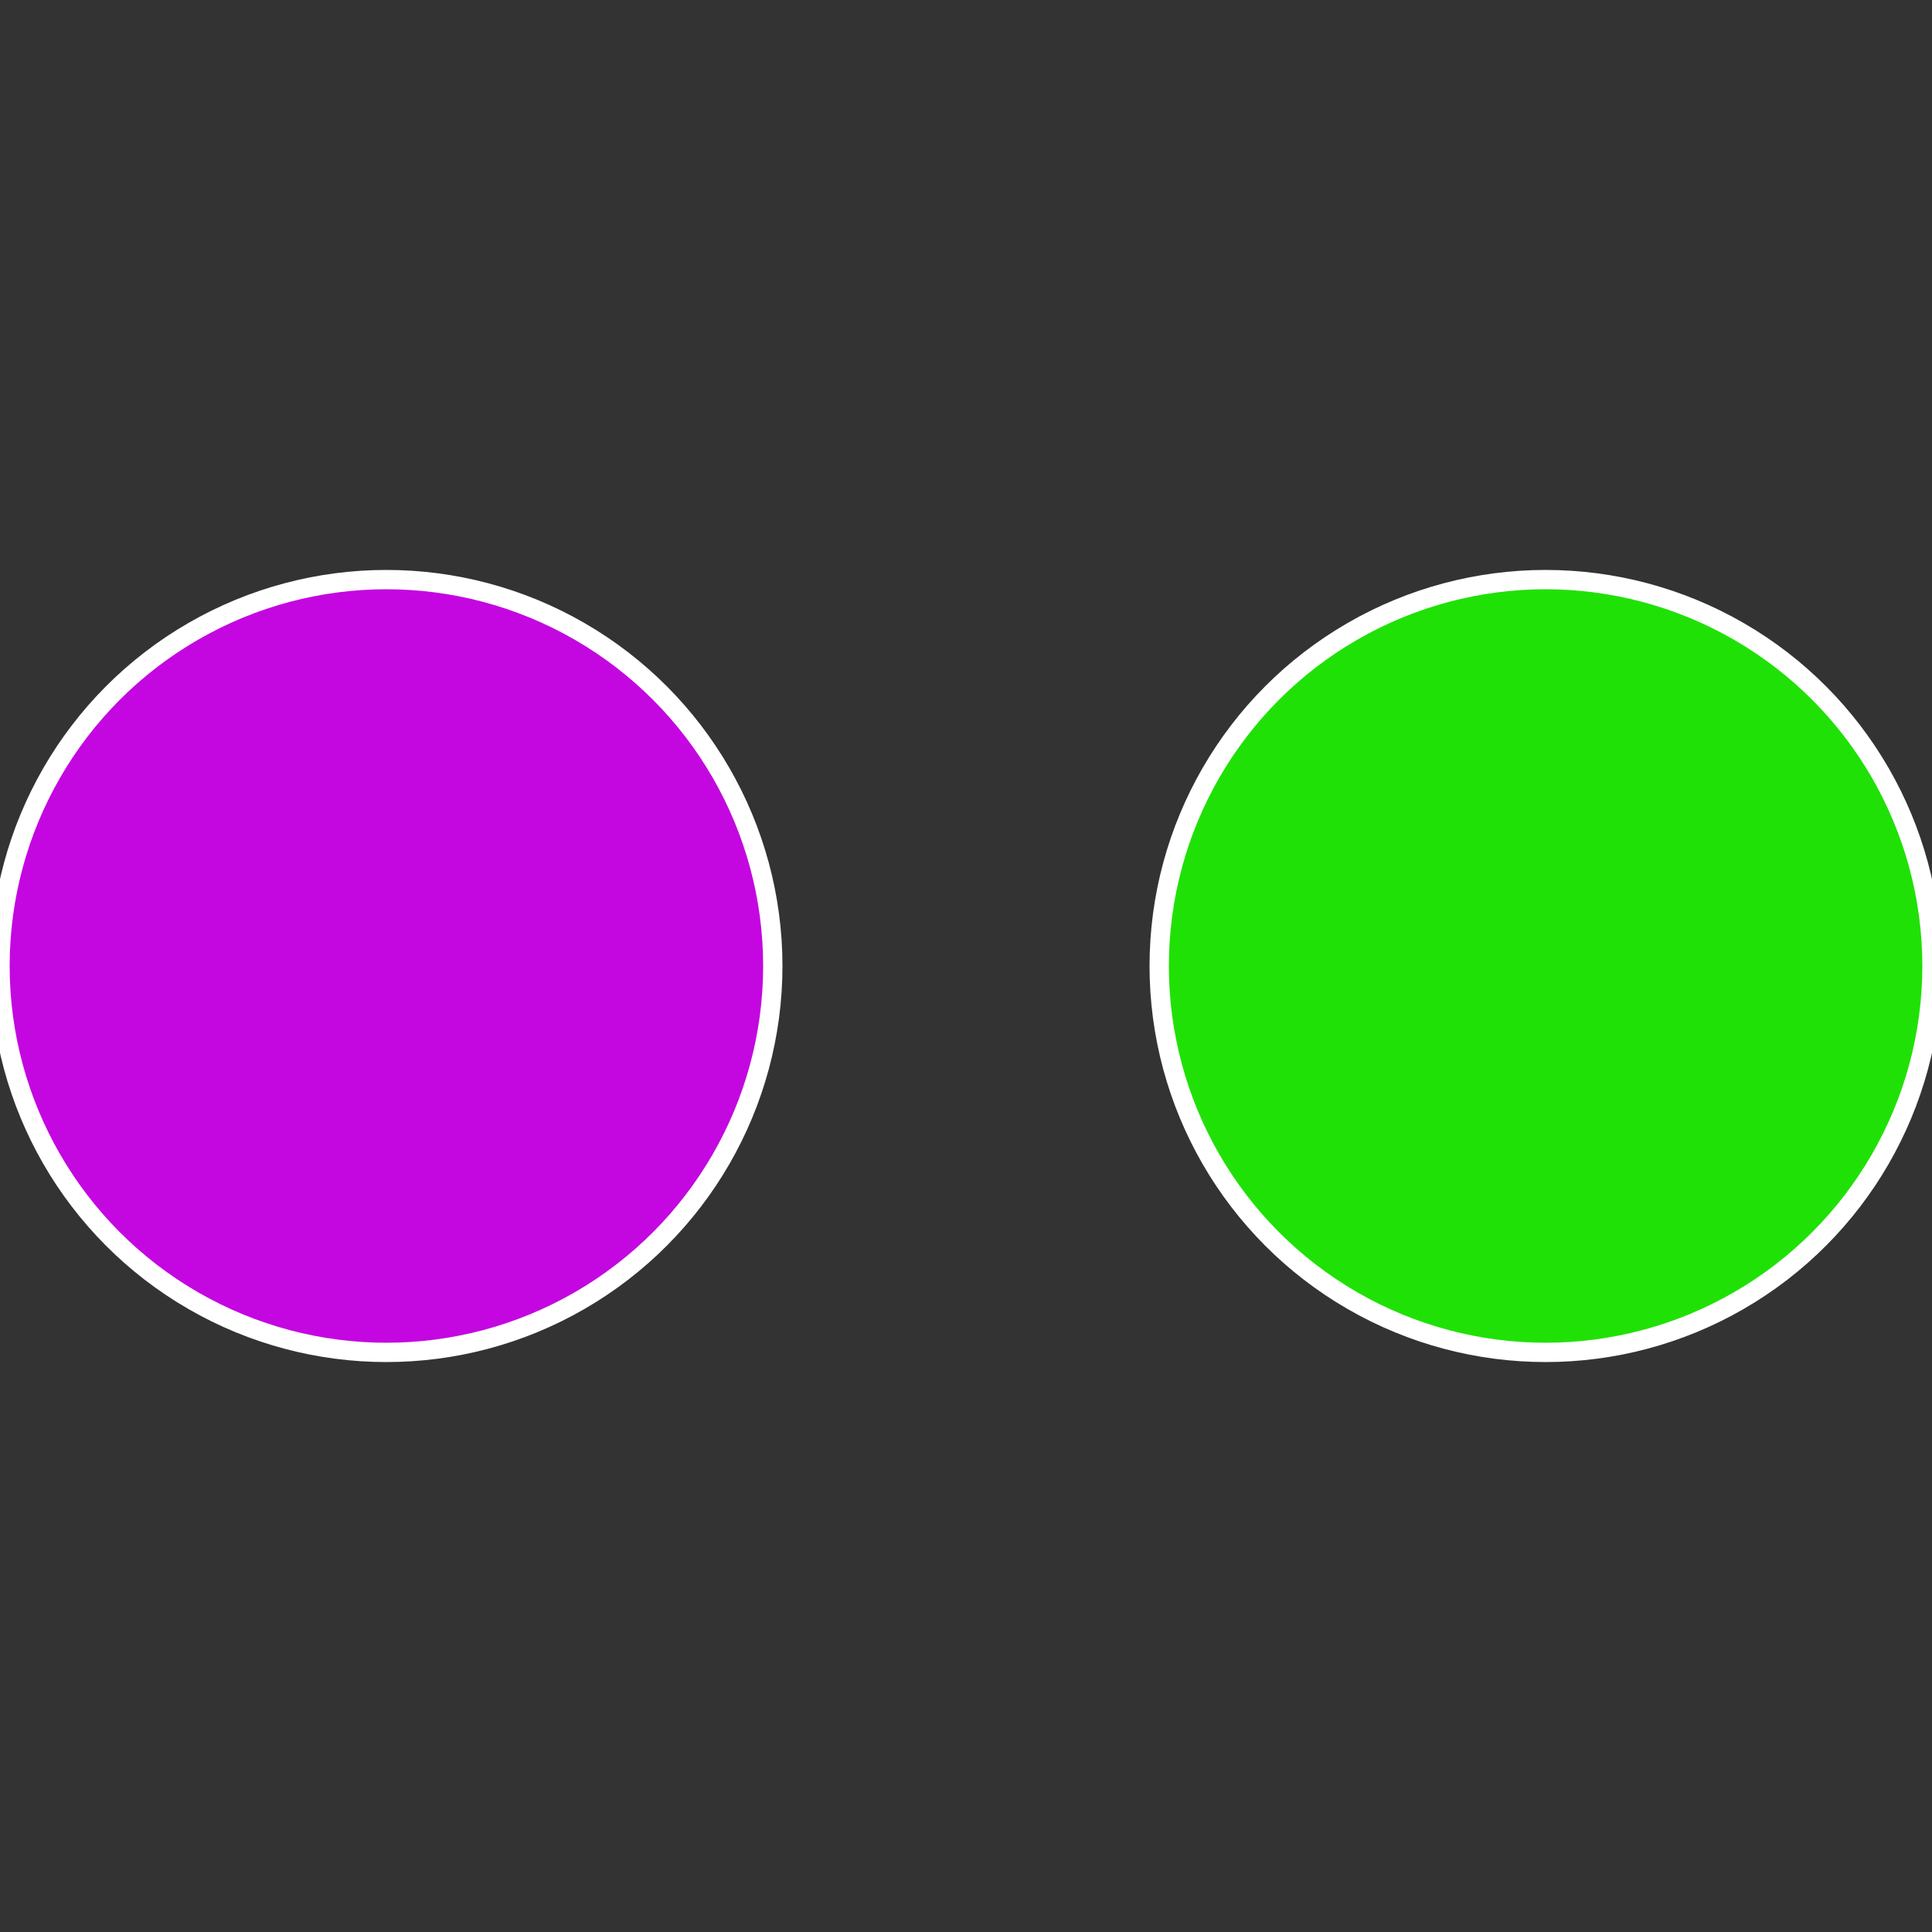
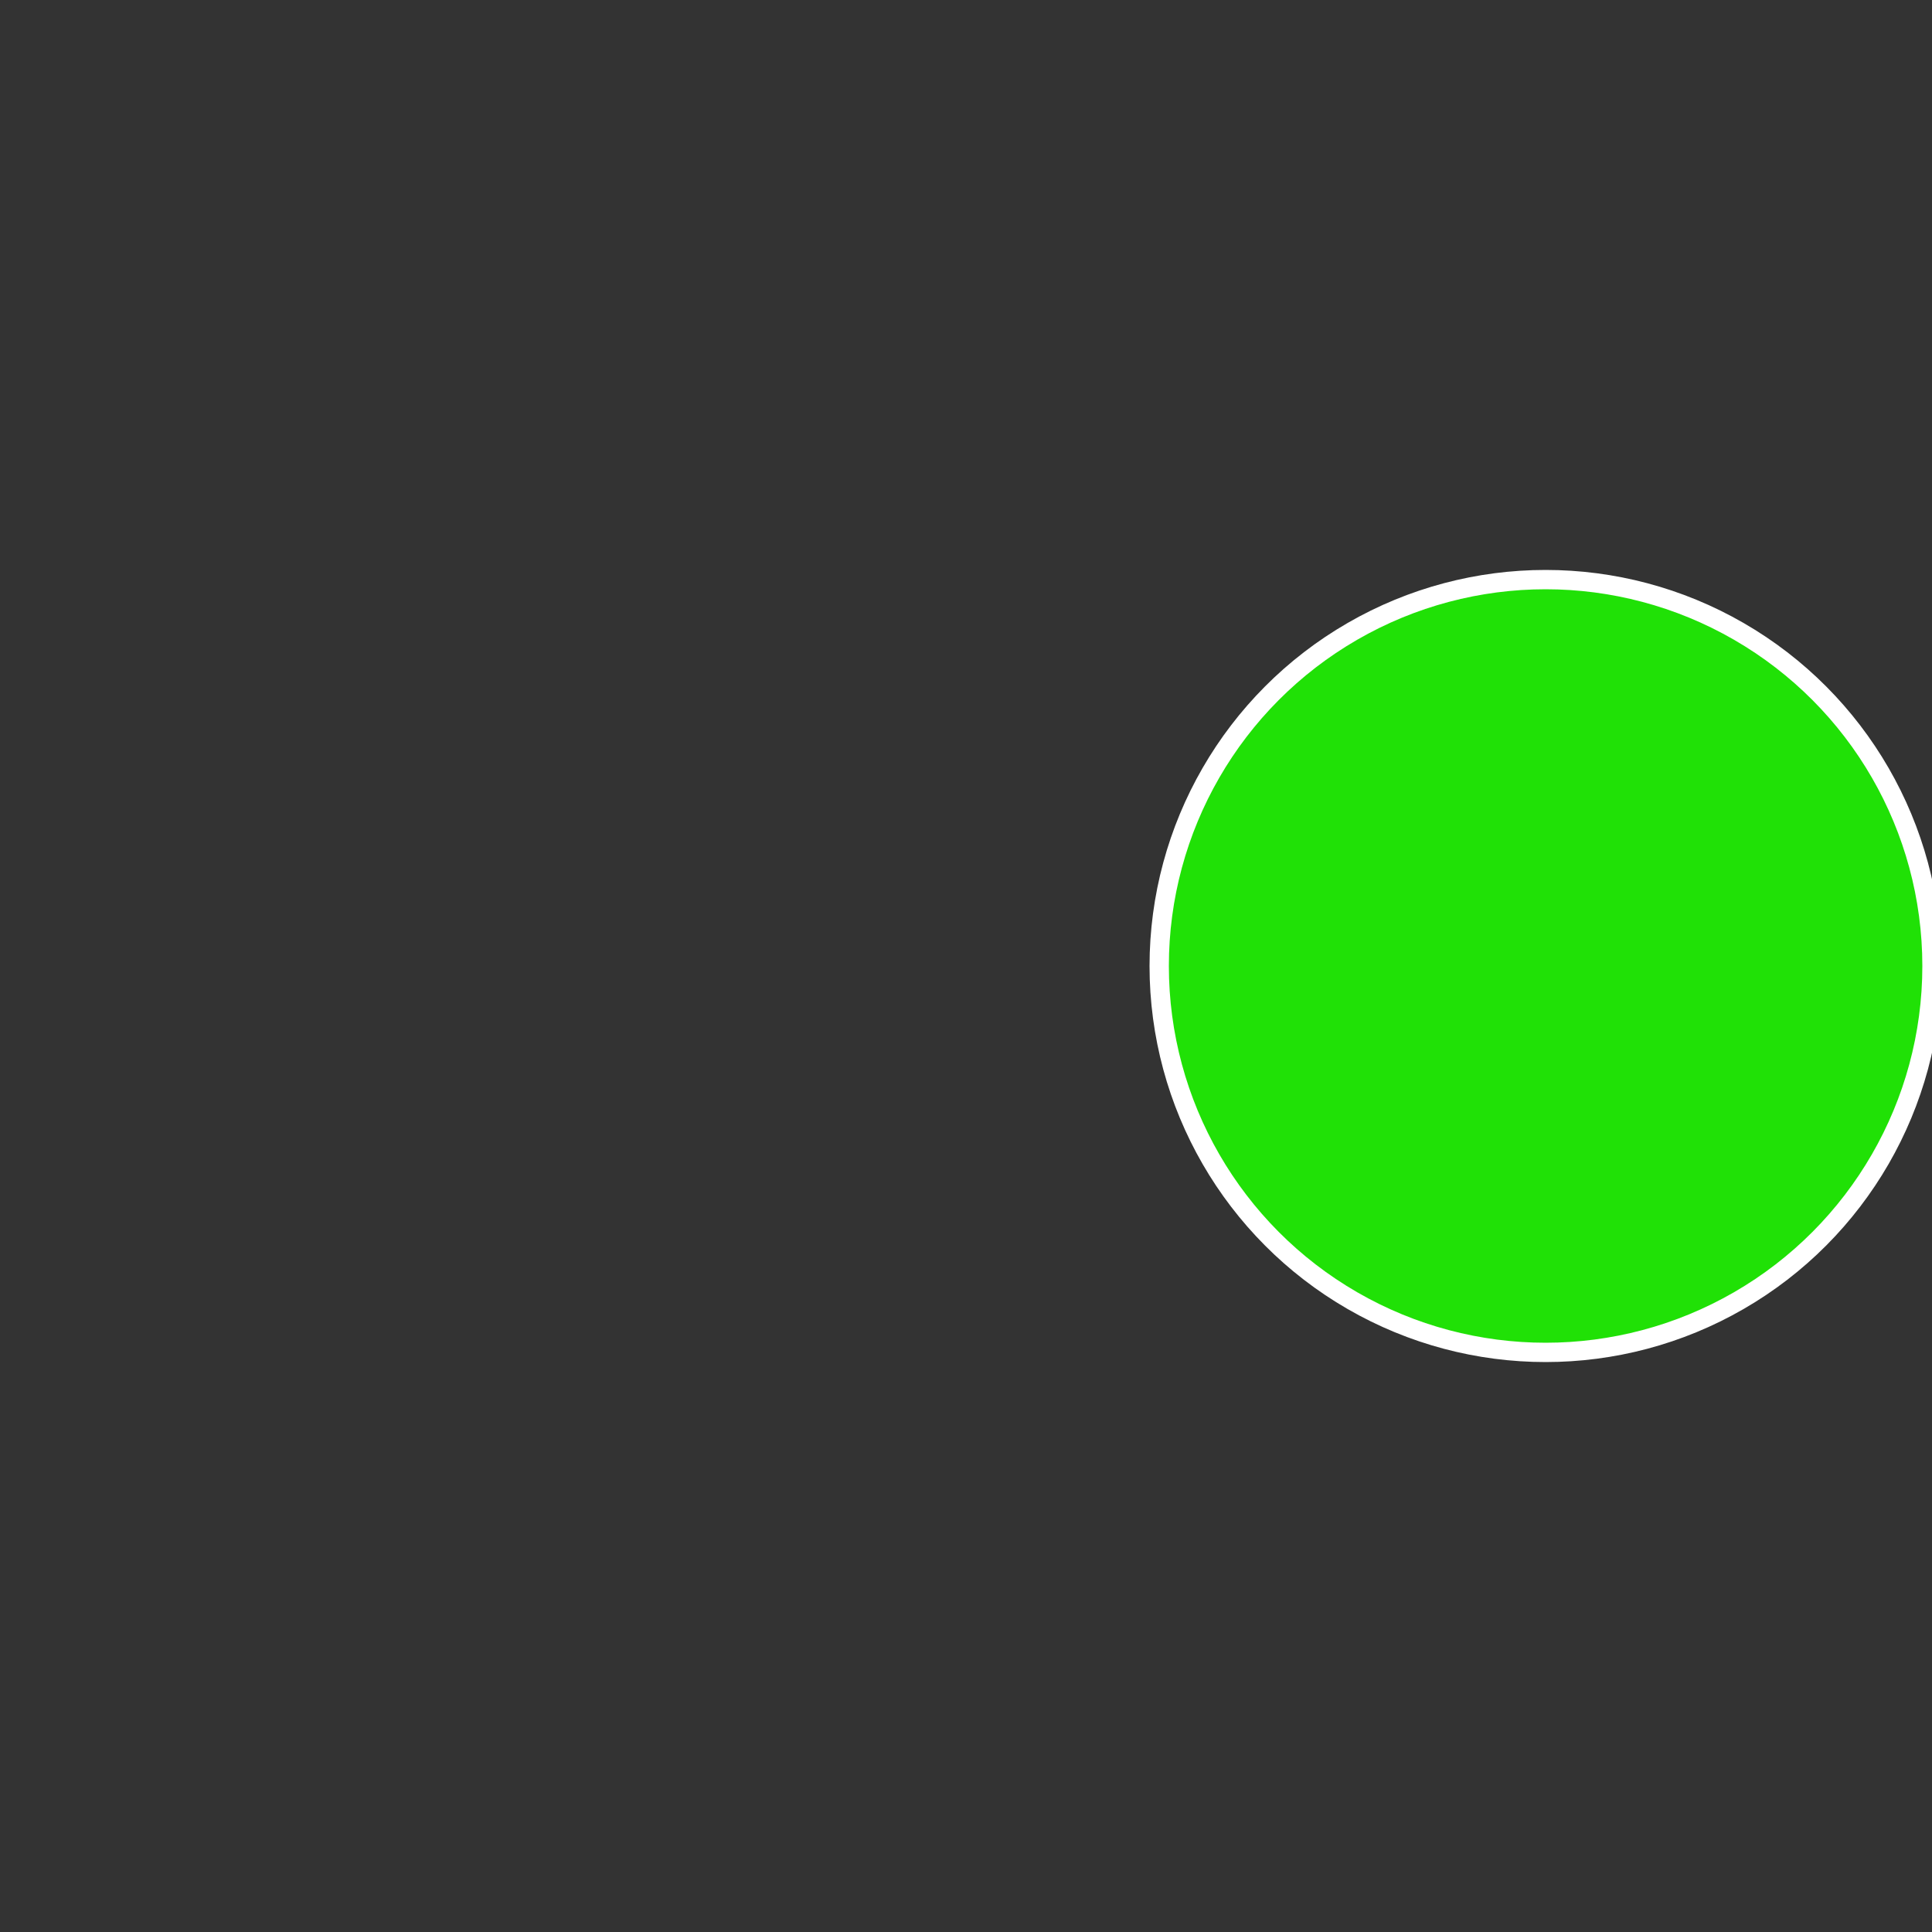
<svg xmlns="http://www.w3.org/2000/svg" width="500" height="500" viewBox="-1 -1 2 2">
  <rect x="-1" y="-1" width="2" height="2" fill="#333333" stroke="none" />
  <circle cx="0.6" cy="0" r="0.4" fill="#20e106" stroke="#fff" stroke-width="1%" />
-   <circle cx="-0.6" cy="7.3478807948841E-17" r="0.4" fill="#c406e1" stroke="#fff" stroke-width="1%" />
</svg>